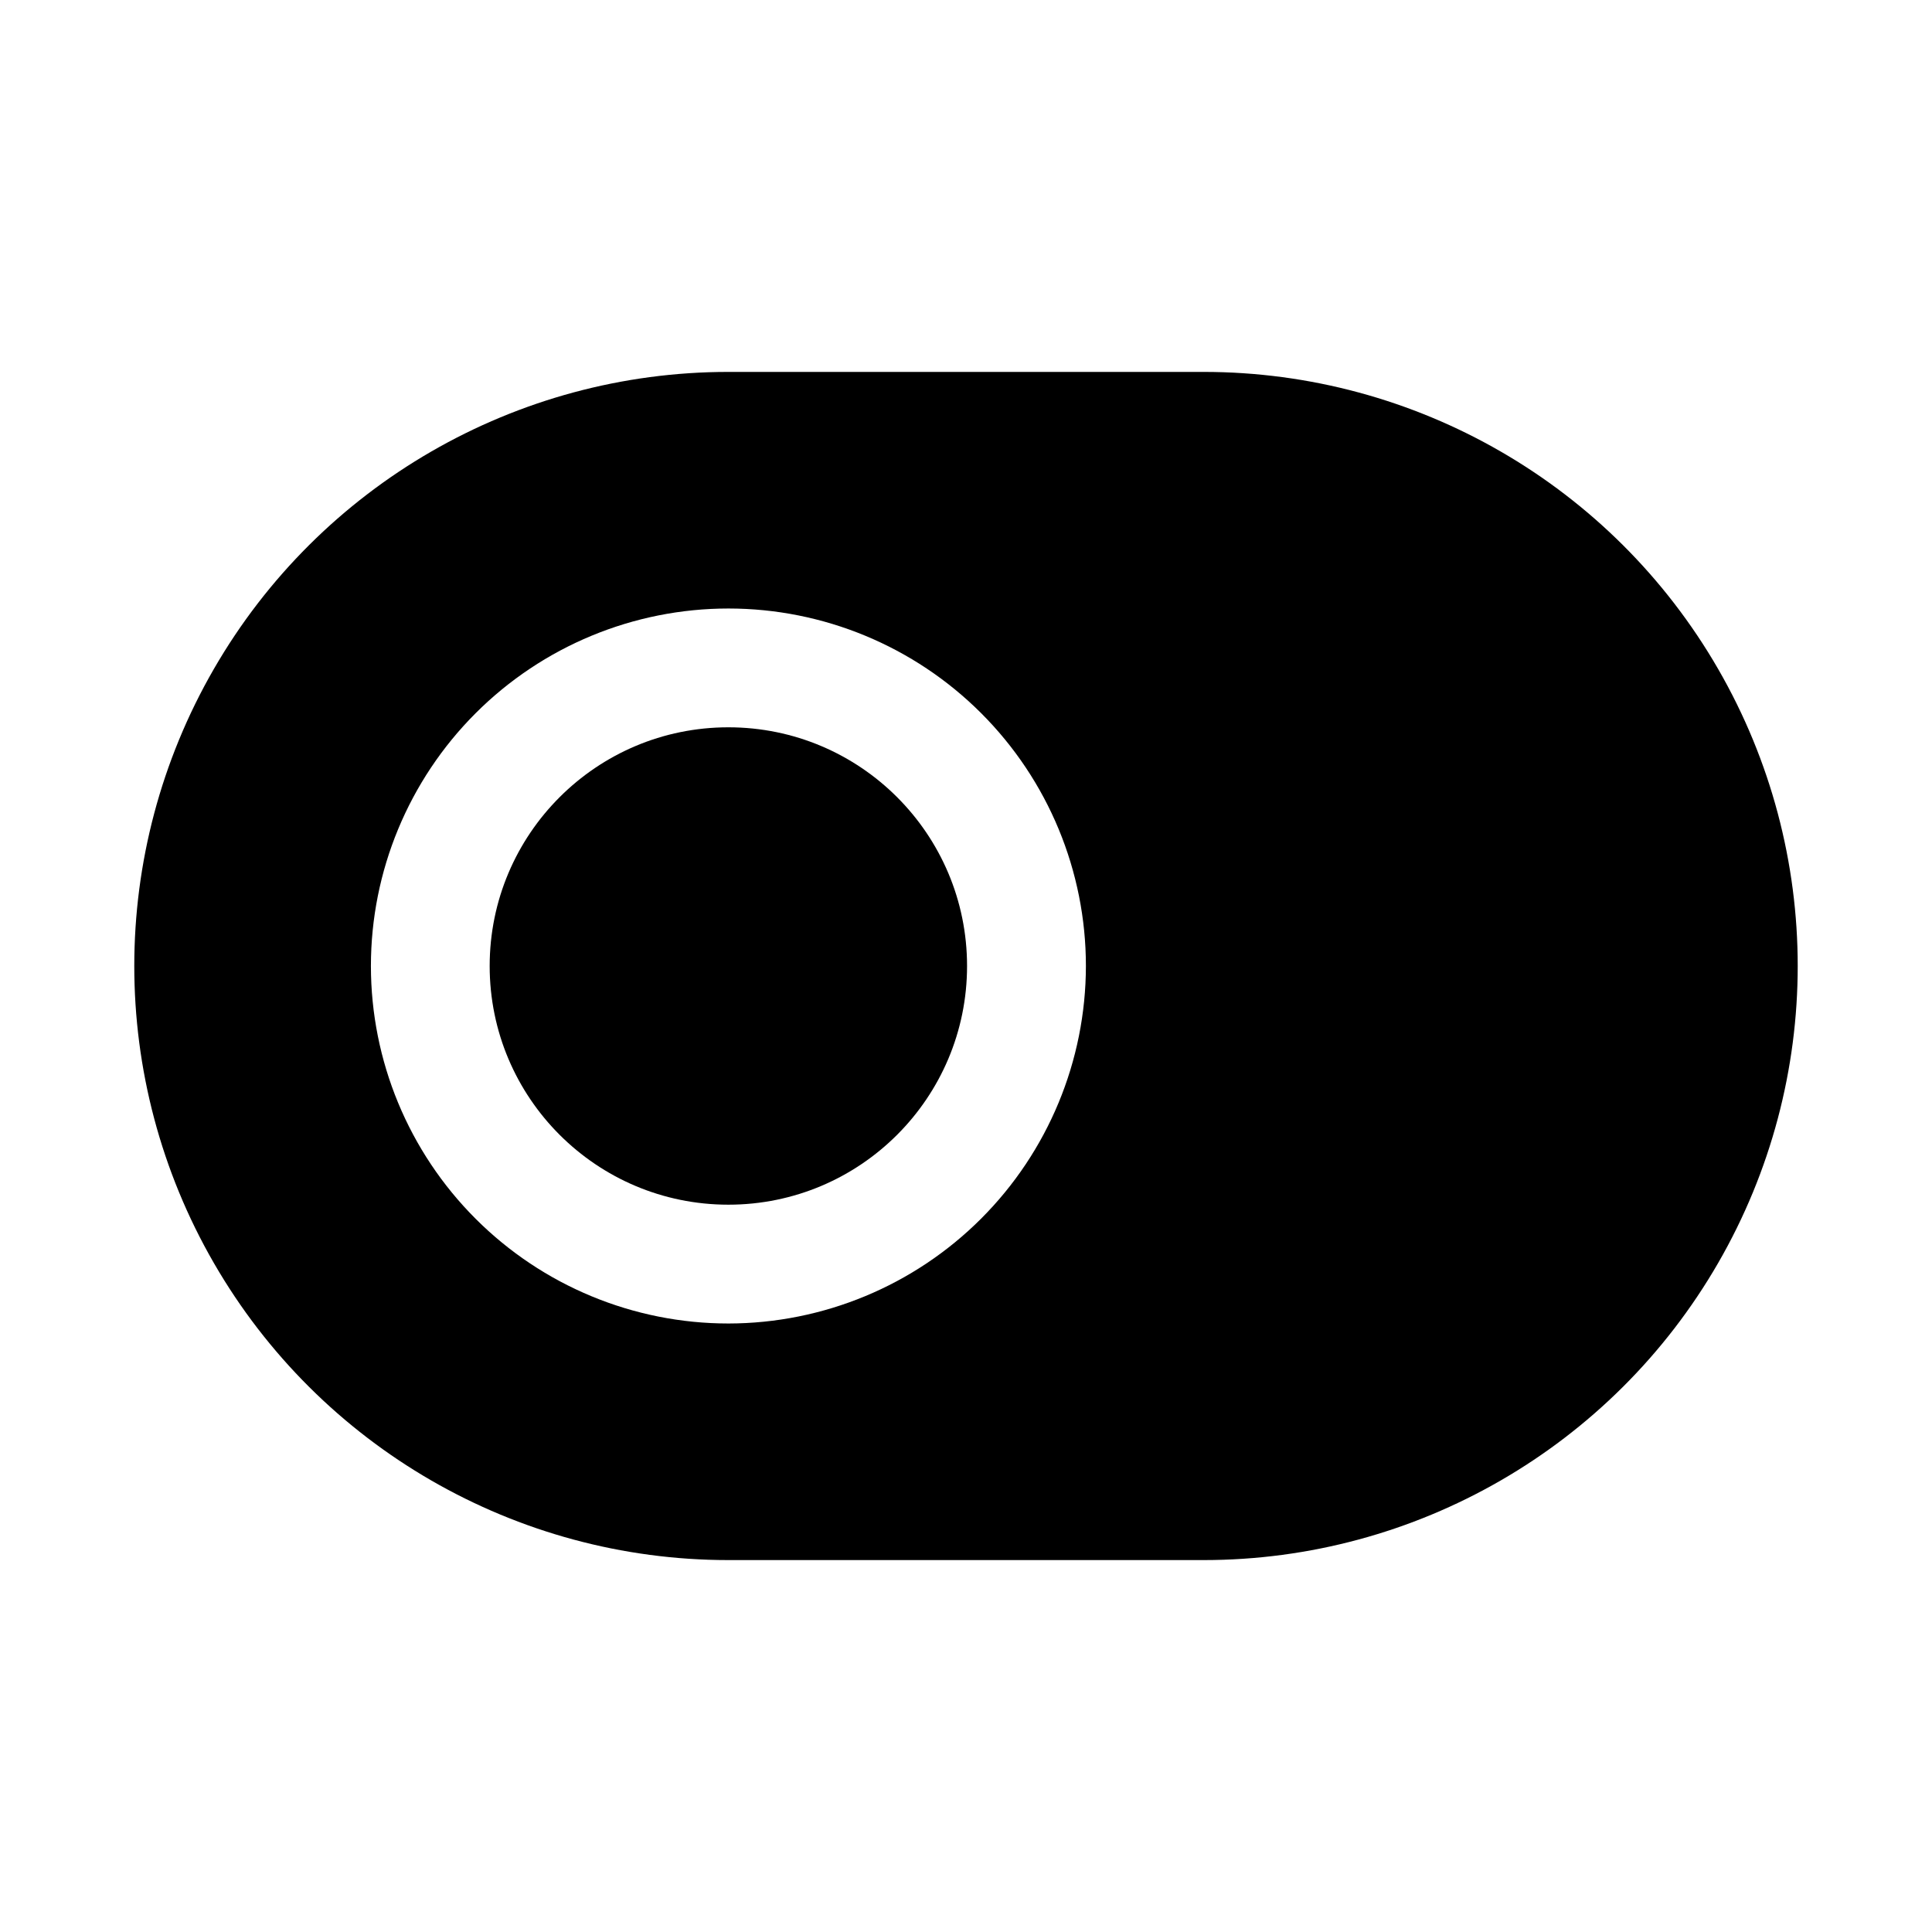
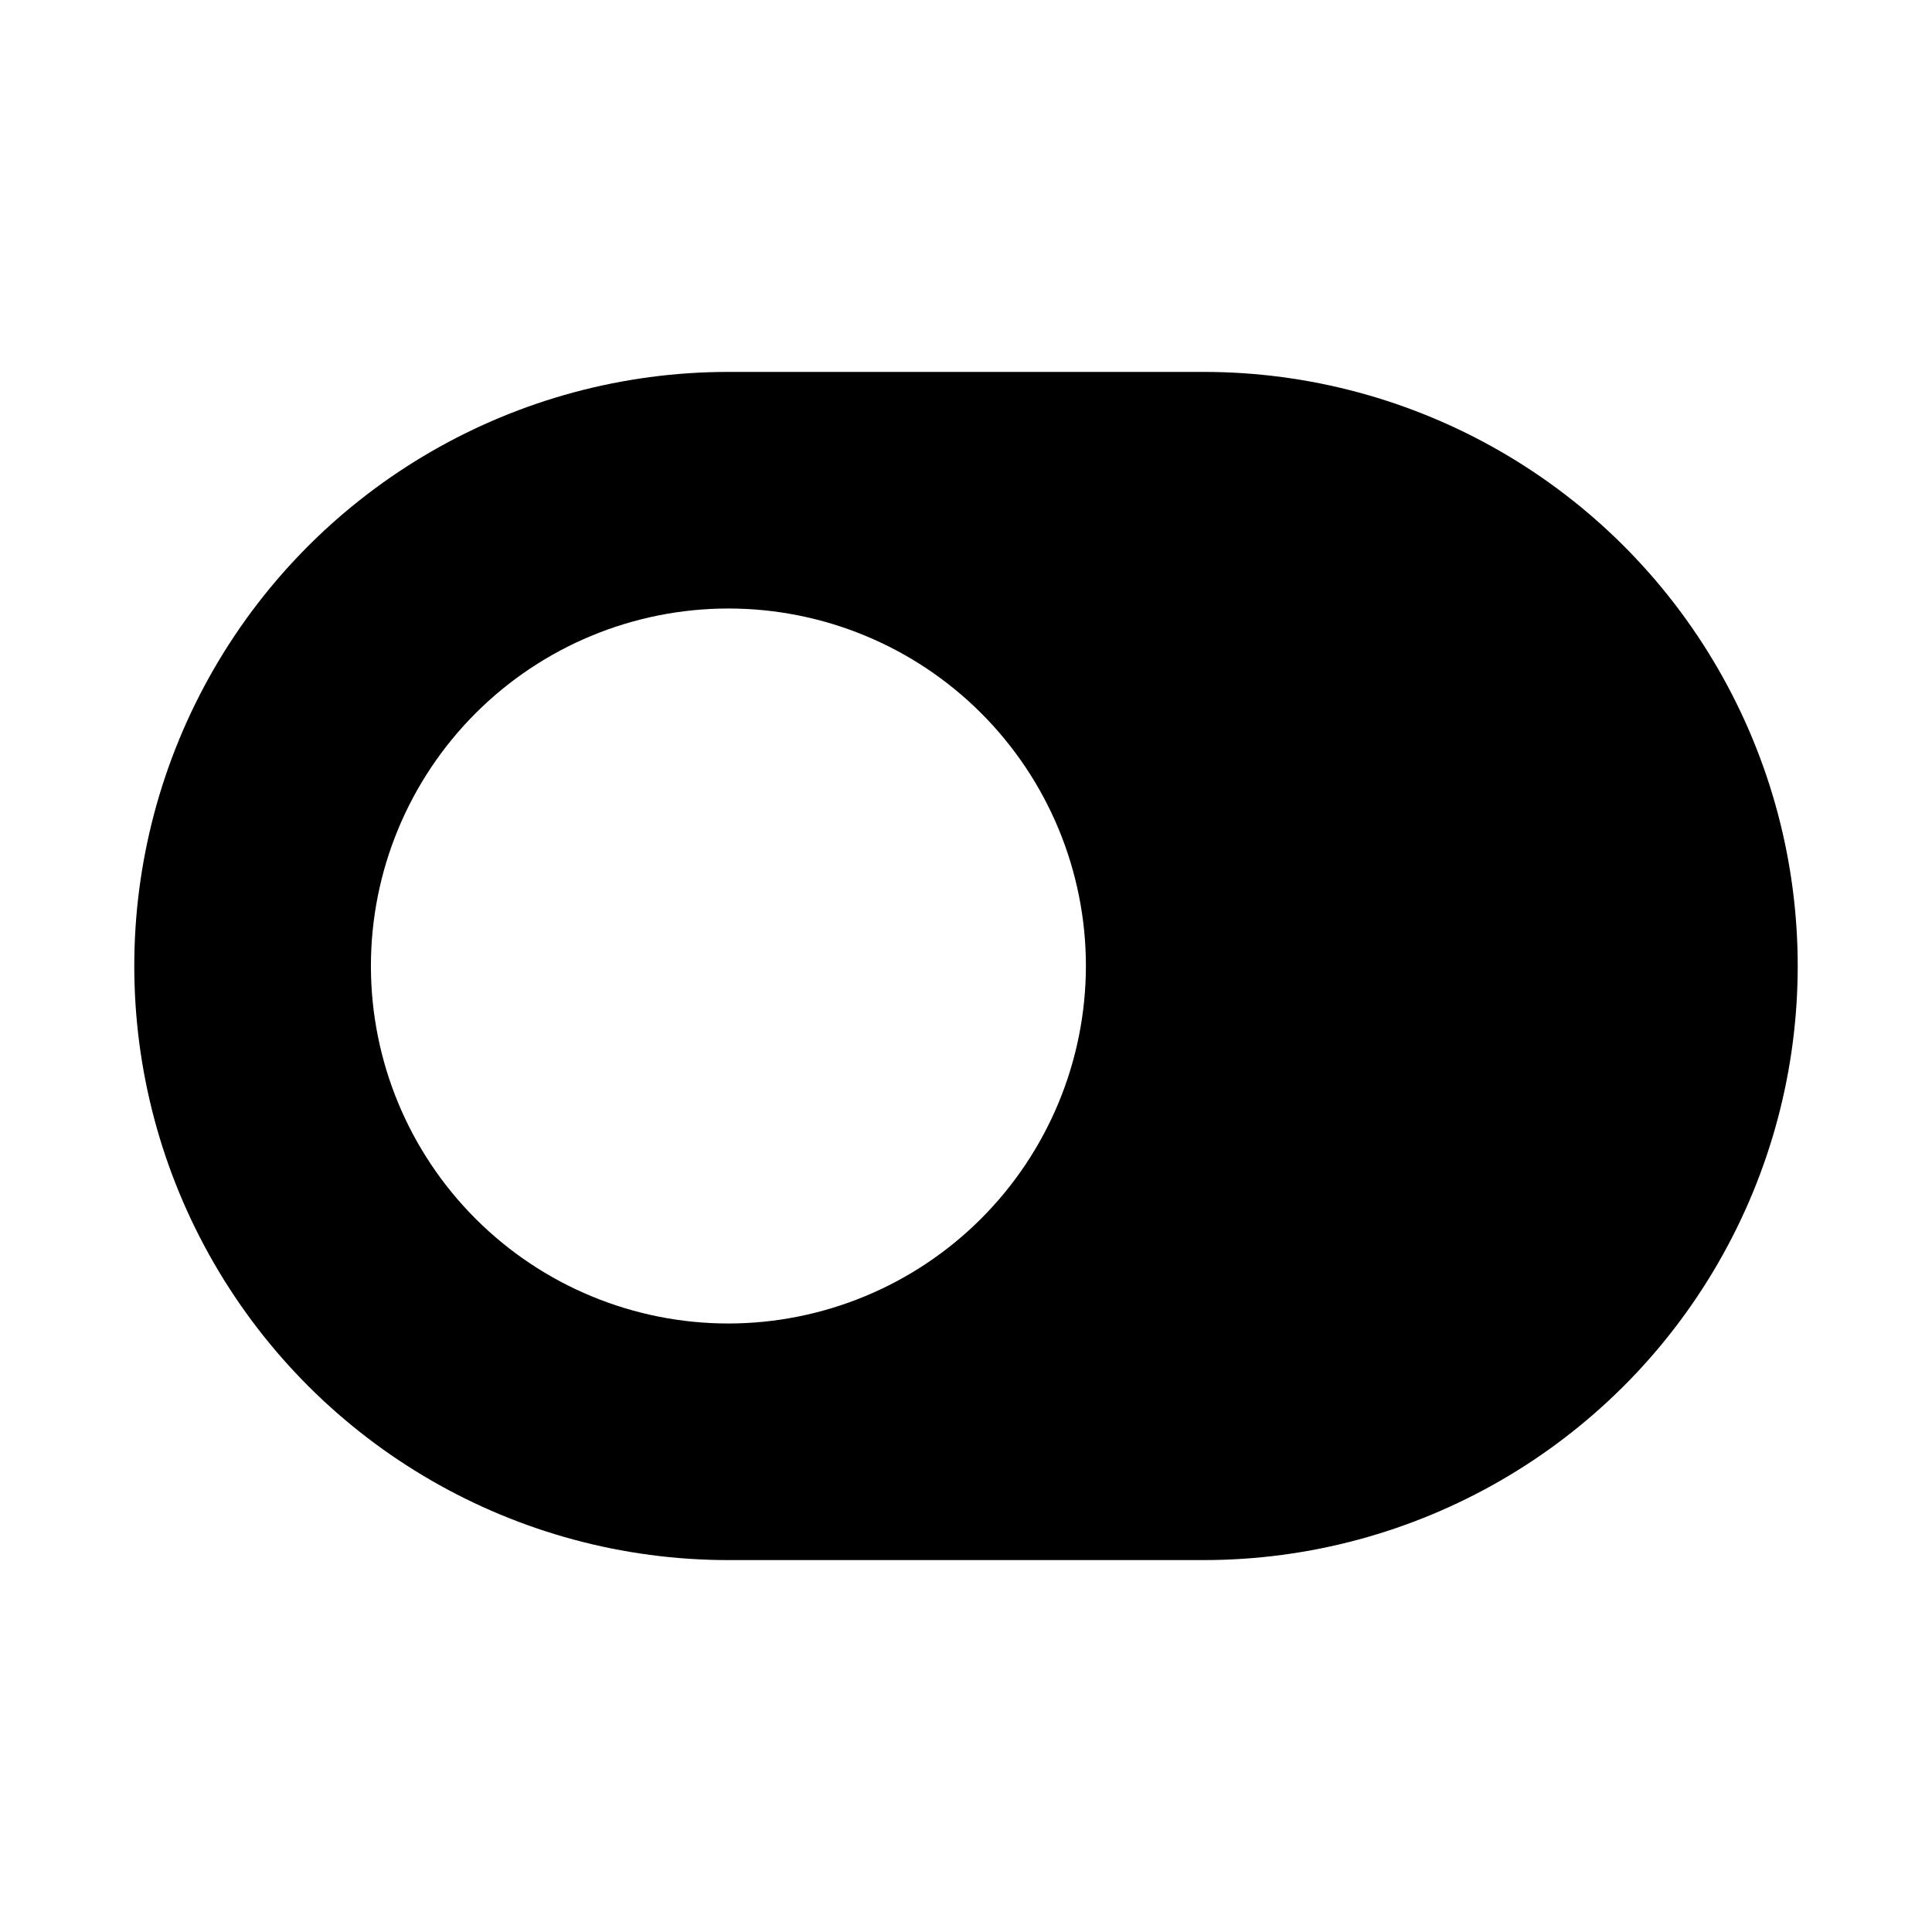
<svg xmlns="http://www.w3.org/2000/svg" fill="#000000" width="800px" height="800px" version="1.1" viewBox="144 144 512 512">
  <g>
-     <path d="m400.28 400c0 34.934-28.32 63.254-63.254 63.254-34.938 0-63.258-28.32-63.258-63.254 0-34.938 28.32-63.258 63.258-63.258 34.934 0 63.254 28.32 63.254 63.258" />
    <path d="m462.98 242.56h-125.95c-56.25 0-108.22 30.008-136.35 78.719-28.125 48.715-28.125 108.73 0 157.44s80.098 78.719 136.35 78.719h125.95c56.246 0 108.22-30.008 136.34-78.719 28.125-48.711 28.125-108.73 0-157.44-28.121-48.711-80.098-78.719-136.34-78.719zm-125.95 252.18c-25.129 0-49.223-9.984-66.988-27.754-17.77-17.766-27.746-41.863-27.746-66.992 0-25.125 9.984-49.223 27.75-66.988 17.77-17.766 41.867-27.746 66.992-27.746 25.129 0 49.227 9.98 66.992 27.75 17.766 17.766 27.746 41.863 27.746 66.992-0.027 25.117-10.02 49.199-27.781 66.961-17.762 17.762-41.848 27.75-66.965 27.777z" />
  </g>
</svg>